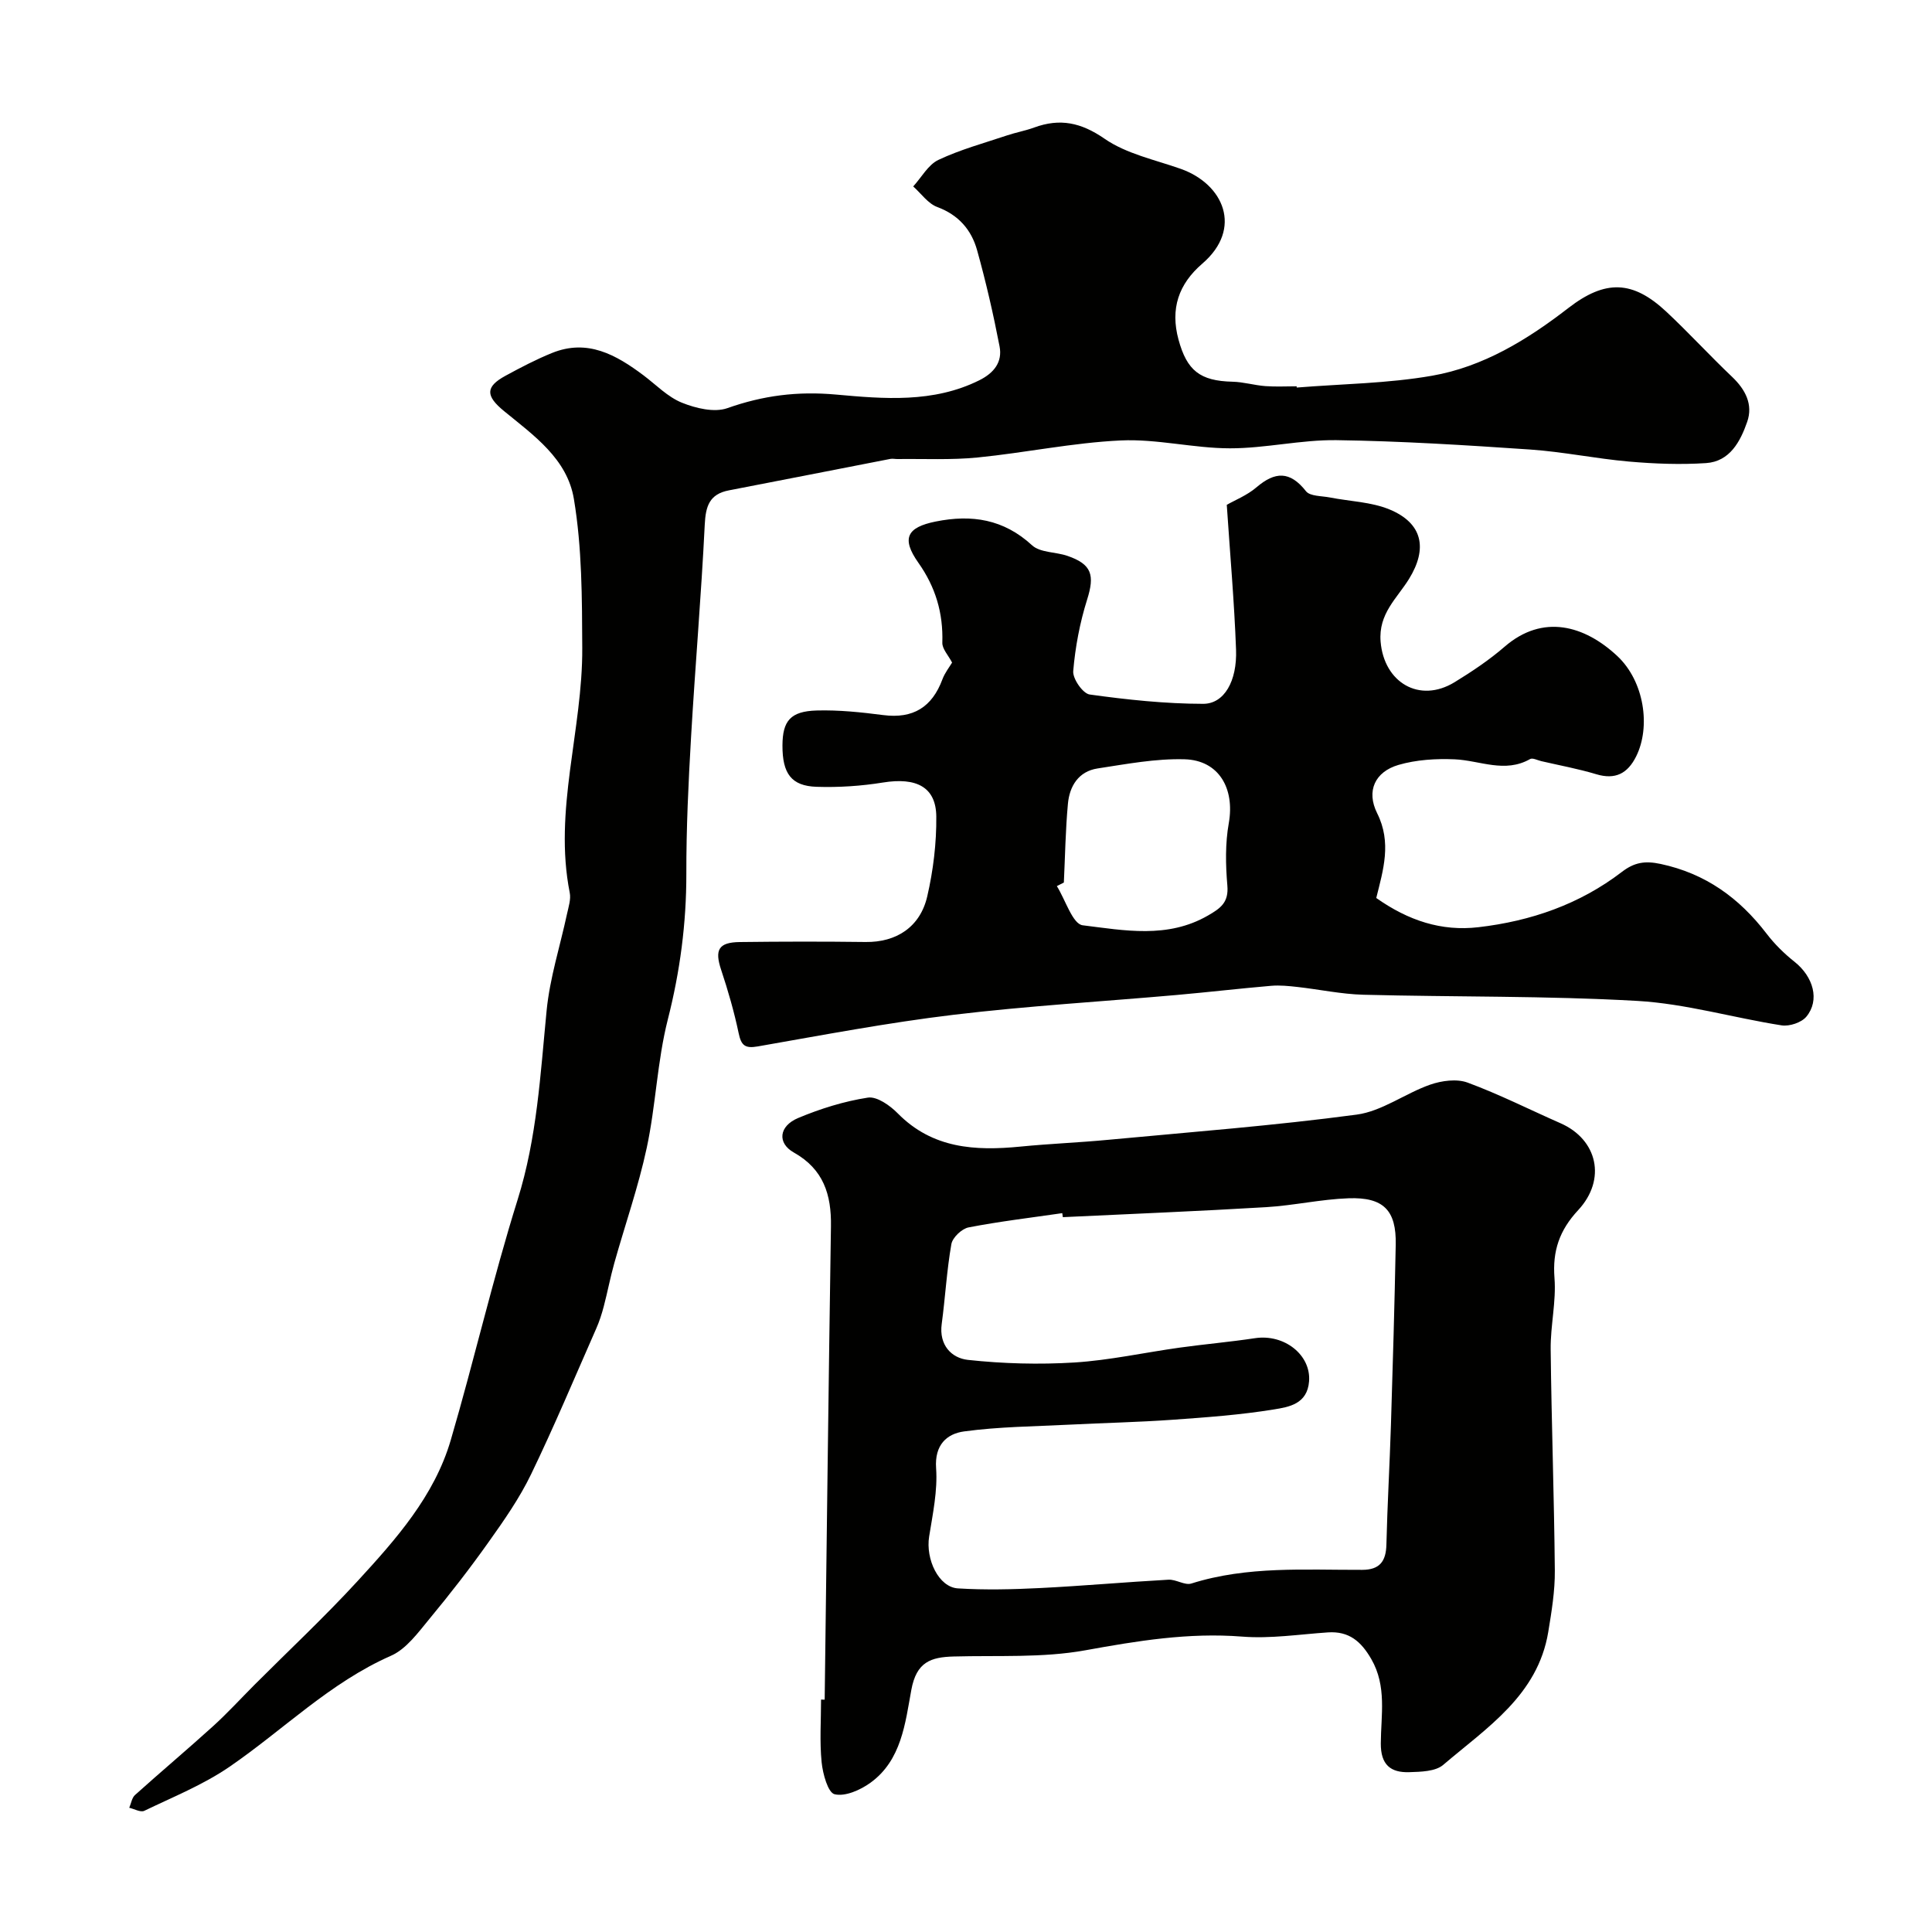
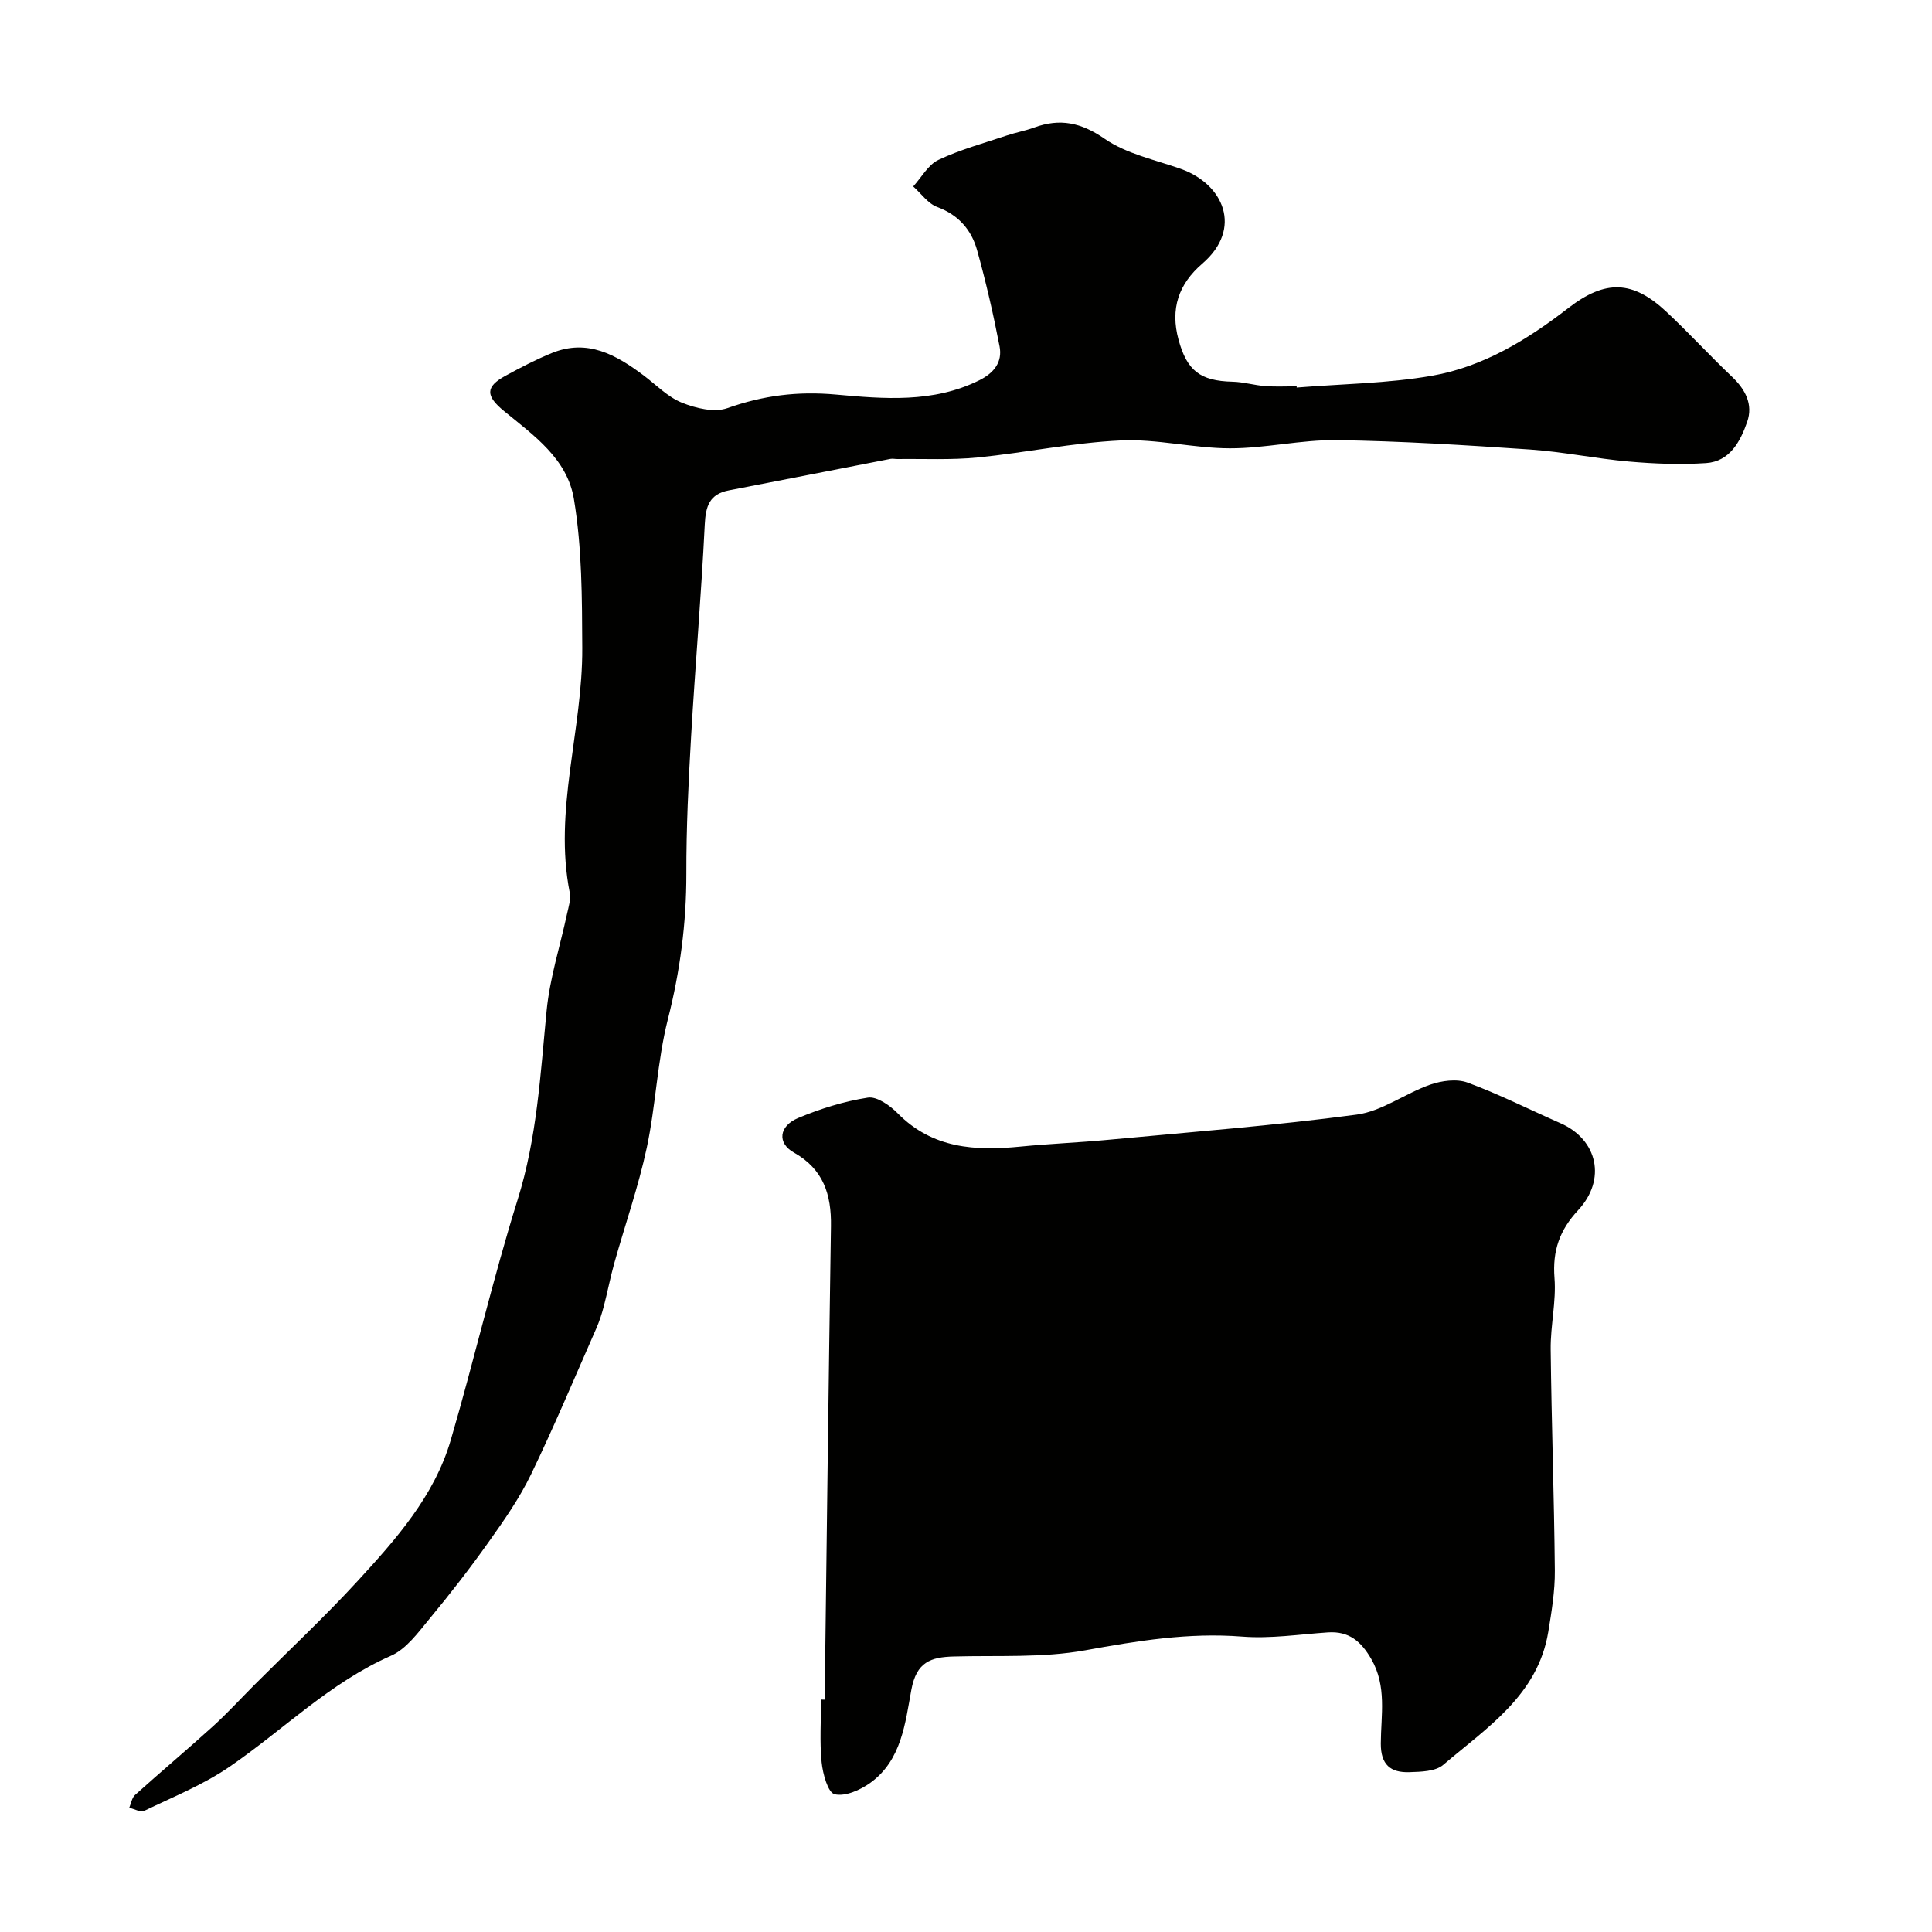
<svg xmlns="http://www.w3.org/2000/svg" enable-background="new 0 0 400 400" viewBox="0 0 400 400">
  <g fill="#010100">
    <path d="m268.46 80.24c9.36-.76 18.83-.84 28.04-2.45 10.59-1.85 19.73-7.46 28.2-14.01 7.72-5.97 13.37-5.71 20.29.75 4.67 4.37 9 9.1 13.64 13.51 2.76 2.63 4.35 5.72 3.11 9.29-1.41 4.05-3.58 8.22-8.53 8.55-5.3.35-10.67.14-15.97-.32-6.83-.6-13.6-2.02-20.44-2.49-13.35-.91-26.72-1.75-40.09-1.94-7.35-.1-14.71 1.7-22.07 1.69-7.53-.01-15.1-1.98-22.59-1.63-9.92.46-19.76 2.55-29.67 3.53-5.47.54-11.02.25-16.54.32-.5.01-1.02-.12-1.49-.03-11.14 2.16-22.28 4.37-33.42 6.51-4.05.77-4.83 3.26-5.02 7.1-.72 14.65-1.98 29.28-2.83 43.93-.55 9.45-1 18.91-.98 28.37.01 10.26-1.3 20.19-3.84 30.17-2.2 8.66-2.48 17.8-4.36 26.56-1.73 8.07-4.49 15.92-6.72 23.88-.83 2.96-1.4 5.99-2.18 8.96-.41 1.56-.91 3.11-1.56 4.58-4.44 10.08-8.7 20.26-13.49 30.17-2.38 4.93-5.58 9.52-8.77 14-3.87 5.46-7.99 10.77-12.26 15.92-2.35 2.84-4.79 6.24-7.96 7.64-12.68 5.58-22.31 15.36-33.47 23.01-5.42 3.71-11.66 6.23-17.62 9.1-.76.37-2.06-.39-3.11-.63.39-.9.54-2.06 1.2-2.65 5.33-4.79 10.81-9.4 16.12-14.21 3.01-2.73 5.76-5.74 8.63-8.62 7.11-7.12 14.48-14.01 21.28-21.41 7.97-8.68 15.92-17.6 19.33-29.22 4.84-16.52 8.7-33.34 13.84-49.76 4.03-12.85 4.72-25.99 6.01-39.17.66-6.76 2.8-13.37 4.23-20.05.31-1.43.83-2.99.56-4.35-3.39-17.07 2.68-33.68 2.59-50.68-.05-10.38-.04-20.69-1.73-30.84-1.38-8.35-8.33-13.18-14.44-18.19-3.84-3.14-3.95-5.04.31-7.35 3.13-1.7 6.31-3.37 9.6-4.7 7.35-2.98 13.27.38 18.93 4.62 2.61 1.96 5.01 4.48 7.95 5.67 2.88 1.16 6.72 2.09 9.43 1.13 7.4-2.62 14.52-3.53 22.49-2.81 9.86.89 20.13 1.79 29.67-2.96 3.07-1.53 4.81-3.8 4.19-7.01-1.29-6.69-2.82-13.35-4.65-19.91-1.17-4.21-3.83-7.31-8.25-8.95-1.92-.71-3.34-2.8-4.98-4.26 1.72-1.88 3.1-4.5 5.23-5.5 4.53-2.14 9.44-3.47 14.21-5.07 1.85-.62 3.79-.96 5.61-1.63 5.33-1.95 9.69-1.05 14.58 2.33 4.53 3.13 10.41 4.34 15.76 6.23 8.89 3.15 12.91 12.36 4.47 19.62-4.92 4.23-6.67 9.35-4.93 15.74s4.43 8.55 11.18 8.71c2.27.05 4.52.74 6.8.91 2.15.16 4.33.04 6.49.04-.02.09-.01.18-.01.26z" />
-     <path d="m170.74 351.9c.42-32.68.8-65.36 1.3-98.04.1-6.53-1.54-11.79-7.68-15.24-3.48-1.96-3.11-5.47.89-7.15 4.61-1.93 9.51-3.46 14.43-4.22 1.88-.29 4.59 1.63 6.19 3.26 7.2 7.31 16.04 7.8 25.4 6.88 6.06-.6 12.16-.83 18.22-1.41 17.15-1.61 34.33-2.93 51.39-5.21 5.25-.7 10.04-4.39 15.21-6.2 2.38-.83 5.5-1.26 7.76-.43 6.56 2.42 12.84 5.6 19.25 8.42 7.64 3.36 9.56 11.62 3.64 17.99-3.86 4.15-5.34 8.42-4.9 14.06.38 4.88-.85 9.85-.79 14.78.17 15.26.72 30.51.86 45.77.04 4.24-.67 8.51-1.36 12.72-2.17 13.12-12.72 19.81-21.75 27.52-1.62 1.38-4.64 1.43-7.03 1.51-3.85.12-5.92-1.52-5.89-5.96.03-5.84 1.28-11.82-1.97-17.46-2.12-3.67-4.62-5.81-8.98-5.52-5.93.4-11.91 1.34-17.78.87-11.06-.87-21.66.88-32.47 2.84-8.87 1.6-18.14 1.03-27.24 1.28-4.75.13-7.7 1.14-8.76 6.92-1.26 6.87-2.03 14.58-8.48 19.23-2.08 1.5-5.21 2.89-7.4 2.37-1.38-.32-2.45-4.23-2.69-6.62-.43-4.29-.12-8.65-.12-12.98.26.02.5.02.75.02zm49.31-99.9c-.04-.28-.08-.55-.12-.83-6.47.94-12.98 1.71-19.39 2.95-1.41.27-3.33 2.1-3.57 3.46-.96 5.46-1.26 11.04-2 16.54-.59 4.36 2.03 7.06 5.43 7.43 7.29.79 14.73.99 22.05.54 7.3-.46 14.53-2.07 21.8-3.08 5.18-.72 10.4-1.17 15.56-1.95 6.11-.93 11.63 3.48 11.22 8.91-.35 4.74-4.21 5.34-7.29 5.84-6.94 1.13-14 1.64-21.03 2.14-7.08.5-14.19.65-21.28 1.01-7.28.37-14.62.42-21.82 1.4-3.58.48-6.14 2.78-5.8 7.61.33 4.66-.69 9.46-1.44 14.14-.76 4.72 1.97 10.51 5.96 10.75 5.63.35 11.32.21 16.97-.07 8.88-.44 17.74-1.24 26.62-1.73 1.57-.09 3.38 1.22 4.74.79 11.6-3.66 23.52-2.79 35.38-2.83 3.62-.01 4.92-1.77 5-5.24.2-8.27.68-16.53.94-24.8.39-12.43.75-24.86.99-37.29.14-7.09-2.5-9.86-9.77-9.6-5.7.2-11.36 1.5-17.07 1.84-14.02.84-28.05 1.4-42.08 2.07z" />
-     <path d="m284.94 185.92c6.64 4.68 13.5 6.94 21.14 6.05 10.87-1.26 20.97-4.75 29.71-11.45 2.59-1.99 4.79-2.34 8.02-1.65 9.3 1.98 16.28 7.04 21.94 14.43 1.65 2.16 3.65 4.13 5.78 5.82 3.9 3.09 5.3 7.95 2.45 11.38-1.02 1.22-3.5 2.04-5.12 1.79-9.97-1.56-19.83-4.48-29.83-5.06-18.88-1.08-37.84-.79-56.76-1.28-4.56-.12-9.1-1.1-13.65-1.61-1.8-.2-3.64-.39-5.43-.24-6.53.56-13.04 1.32-19.57 1.9-15.39 1.36-30.84 2.26-46.18 4.1-13.59 1.63-27.06 4.19-40.55 6.55-2.67.47-3.43-.22-3.96-2.74-.93-4.43-2.19-8.8-3.62-13.1-1.38-4.14-.58-5.71 3.85-5.77 8.69-.11 17.37-.12 26.06-.01 6.3.08 11.28-3.04 12.76-9.46 1.24-5.37 1.92-11 1.87-16.5-.05-6.13-4.12-8.17-11.02-7.06-4.52.73-9.18 1.04-13.76.89-5.24-.17-7.09-2.75-7.07-8.56.02-5.08 1.64-7.08 7.08-7.24 4.59-.13 9.22.36 13.79.95 6.19.8 10.11-1.65 12.25-7.41.51-1.36 1.46-2.55 2-3.46-.78-1.51-2.06-2.83-2.02-4.12.19-6.13-1.39-11.5-4.97-16.56-3.57-5.06-2.33-7.33 3.58-8.52 7.48-1.51 14.08-.5 19.97 4.92 1.68 1.54 4.88 1.35 7.3 2.18 5.09 1.74 5.7 3.99 4.09 9.08-1.5 4.77-2.45 9.8-2.87 14.78-.14 1.58 2 4.66 3.41 4.85 7.78 1.08 15.65 1.92 23.49 1.93 4.36.01 7.05-4.71 6.81-11.22-.36-9.83-1.23-19.64-1.92-29.98 1.69-.97 4.2-1.96 6.14-3.62 3.86-3.3 6.94-3.42 10.26.8.84 1.07 3.26.96 4.97 1.3 4.13.81 8.55.91 12.36 2.49 6.81 2.84 7.9 8.05 4.01 14.36-2.49 4.04-6.37 7.19-5.89 13 .7 8.42 8.01 12.85 15.32 8.39 3.61-2.21 7.18-4.6 10.37-7.36 7.91-6.84 16.53-4.39 23.3 1.93 5.63 5.26 6.96 14.7 3.91 20.81-1.76 3.52-4.3 4.87-8.27 3.67-3.72-1.12-7.56-1.82-11.35-2.7-.78-.18-1.8-.73-2.32-.44-5.24 2.99-10.4.29-15.6.06-3.88-.17-7.97.08-11.67 1.16-4.86 1.43-6.7 5.4-4.41 9.99 3.05 6.09 1.26 11.75-.18 17.56zm-64.68-3.2c-.48.25-.97.5-1.45.74 1.77 2.83 3.26 7.85 5.35 8.11 8.62 1.06 17.56 2.81 25.92-2.01 2.64-1.52 4.34-2.72 4.03-6.23-.37-4.28-.45-8.72.3-12.92 1.26-7.15-2.04-13.01-9.15-13.21-5.99-.17-12.05.99-18.02 1.9-3.93.6-5.81 3.65-6.14 7.33-.5 5.4-.58 10.85-.84 16.29z" />
+     <path d="m170.74 351.9c.42-32.68.8-65.36 1.3-98.04.1-6.53-1.54-11.79-7.68-15.24-3.48-1.96-3.11-5.47.89-7.15 4.61-1.93 9.51-3.46 14.43-4.22 1.88-.29 4.59 1.63 6.19 3.26 7.2 7.31 16.04 7.8 25.4 6.88 6.06-.6 12.16-.83 18.22-1.41 17.15-1.61 34.33-2.93 51.39-5.21 5.25-.7 10.04-4.39 15.21-6.2 2.38-.83 5.5-1.26 7.76-.43 6.56 2.42 12.84 5.6 19.25 8.42 7.64 3.36 9.56 11.62 3.64 17.99-3.86 4.15-5.34 8.42-4.9 14.06.38 4.88-.85 9.85-.79 14.78.17 15.26.72 30.51.86 45.77.04 4.24-.67 8.51-1.36 12.72-2.17 13.12-12.72 19.81-21.75 27.52-1.62 1.38-4.64 1.43-7.03 1.51-3.85.12-5.92-1.52-5.89-5.96.03-5.84 1.28-11.82-1.97-17.46-2.12-3.67-4.62-5.81-8.98-5.52-5.93.4-11.91 1.34-17.78.87-11.06-.87-21.66.88-32.47 2.84-8.87 1.6-18.14 1.03-27.24 1.28-4.75.13-7.7 1.14-8.76 6.92-1.26 6.87-2.03 14.58-8.48 19.23-2.08 1.5-5.21 2.89-7.4 2.37-1.38-.32-2.45-4.23-2.69-6.62-.43-4.29-.12-8.65-.12-12.98.26.02.5.02.75.02zm49.31-99.9z" />
  </g>
</svg>